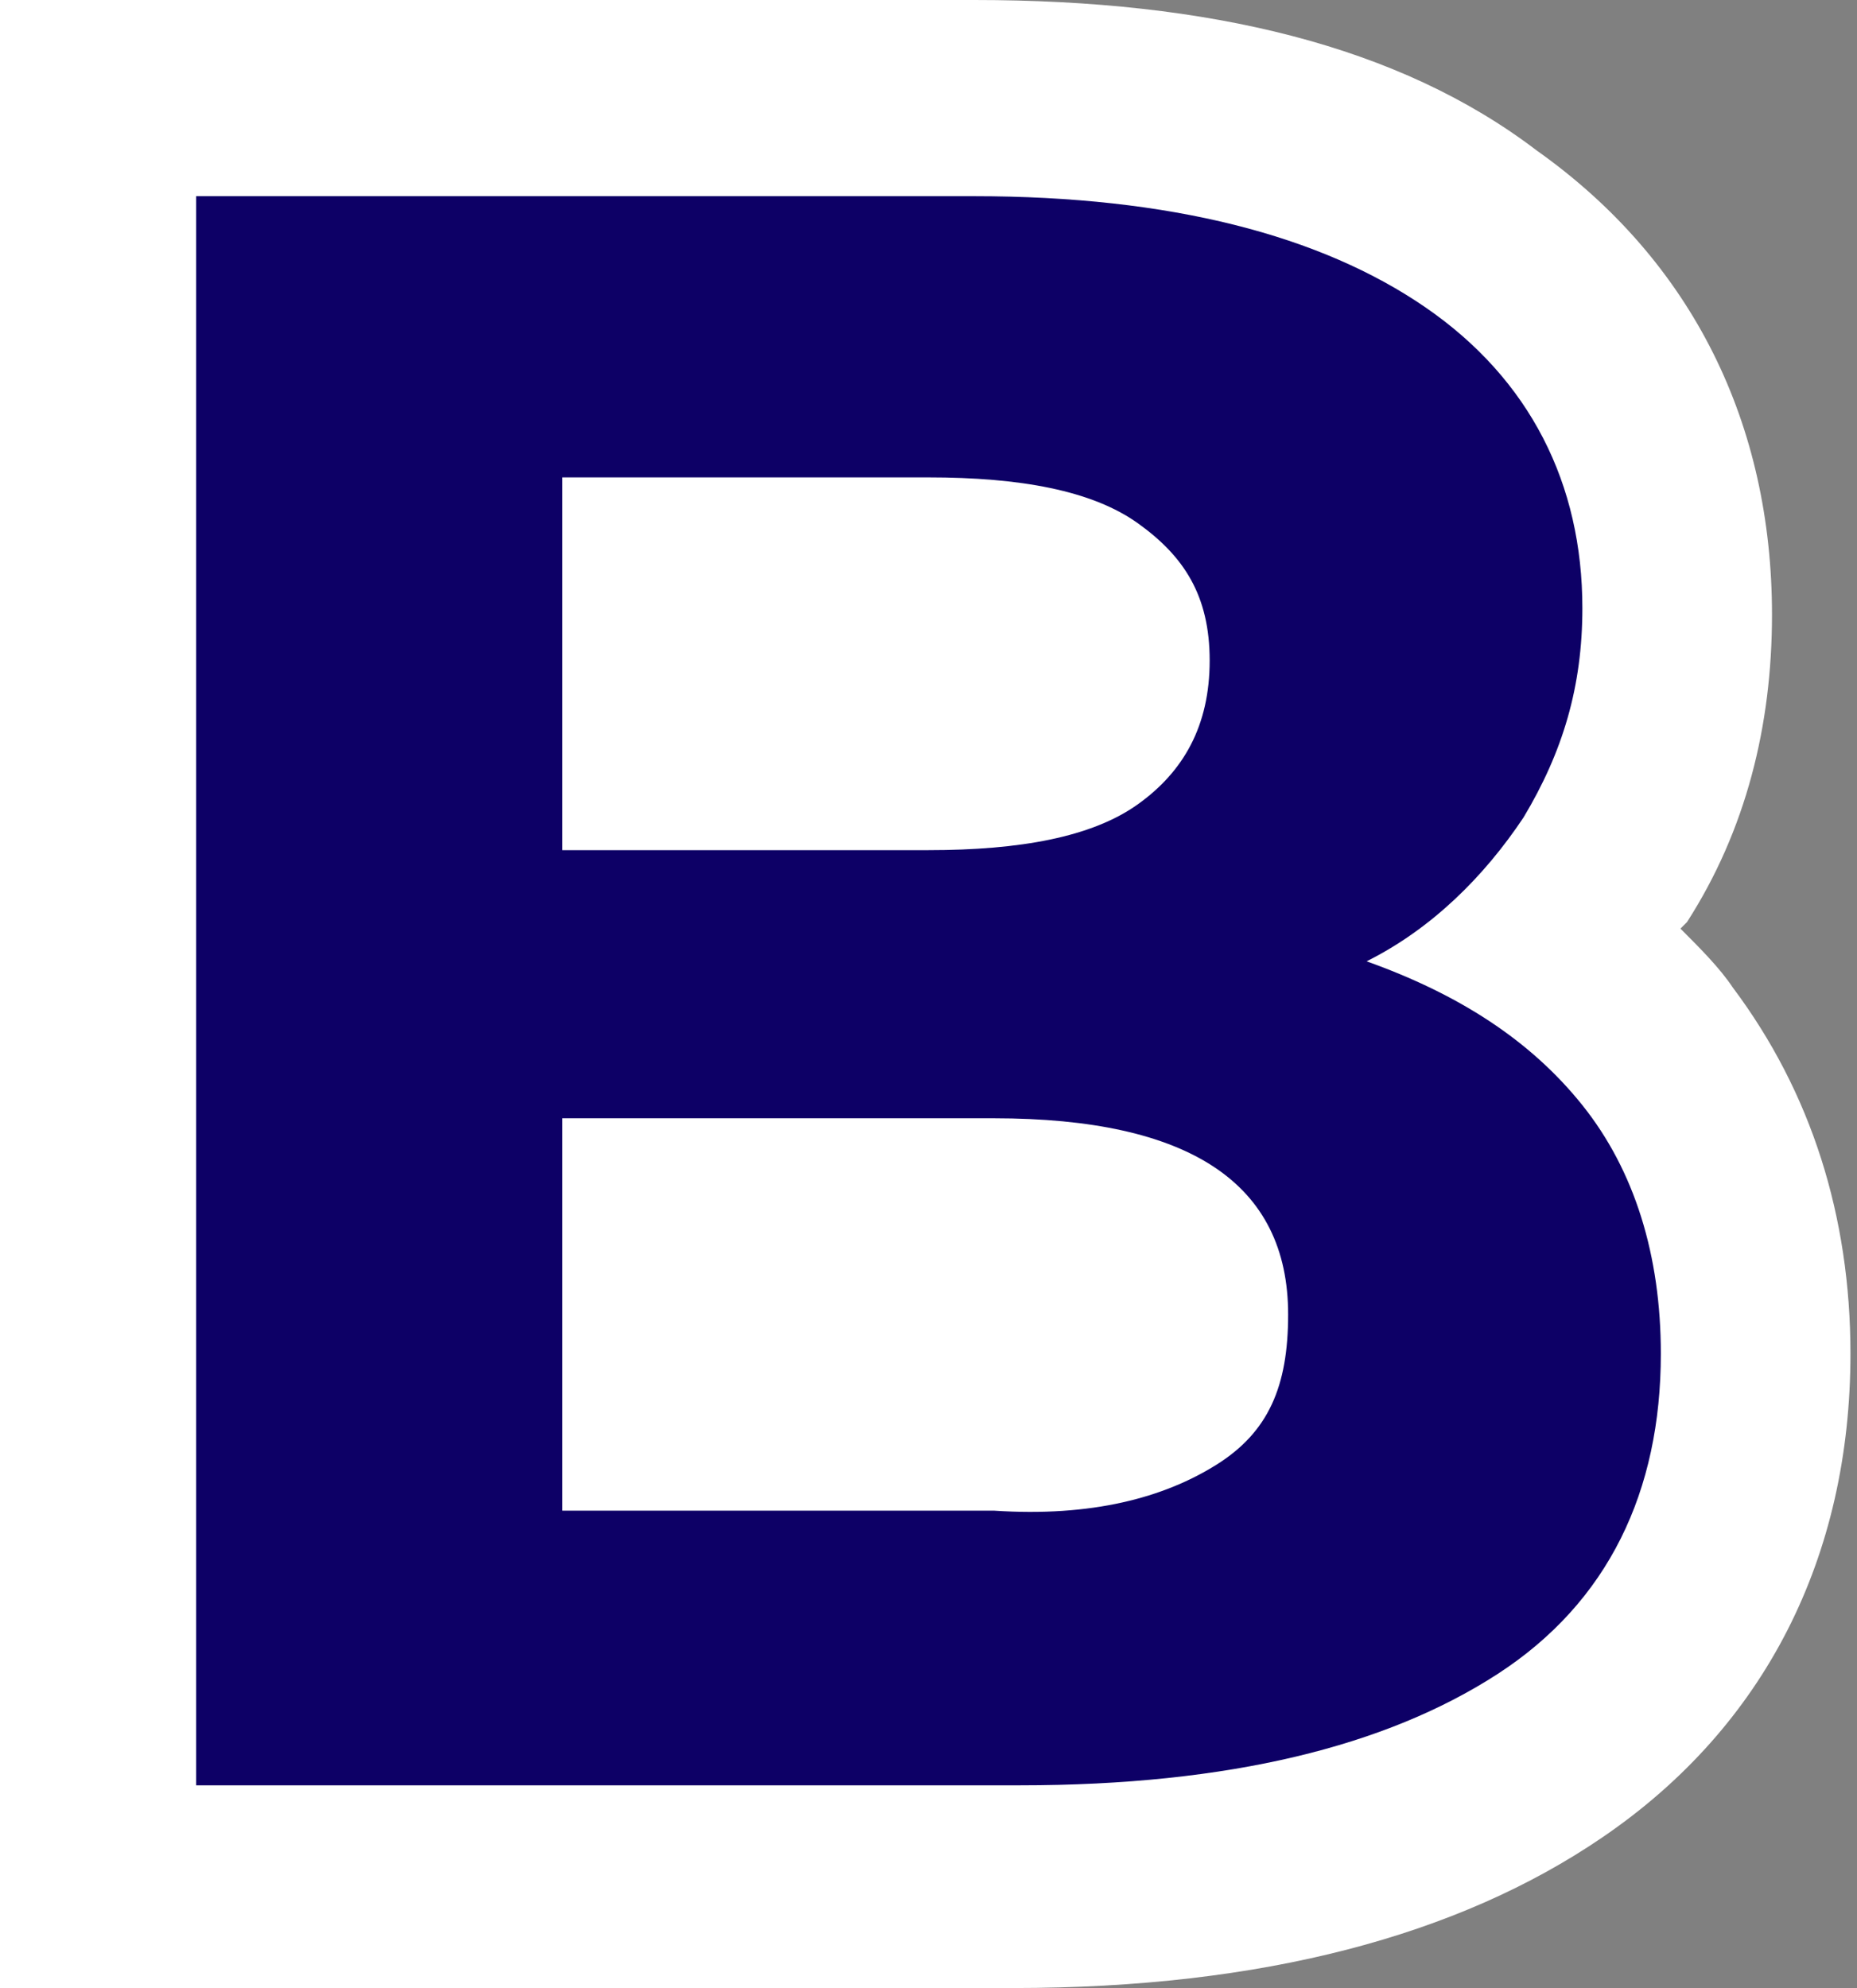
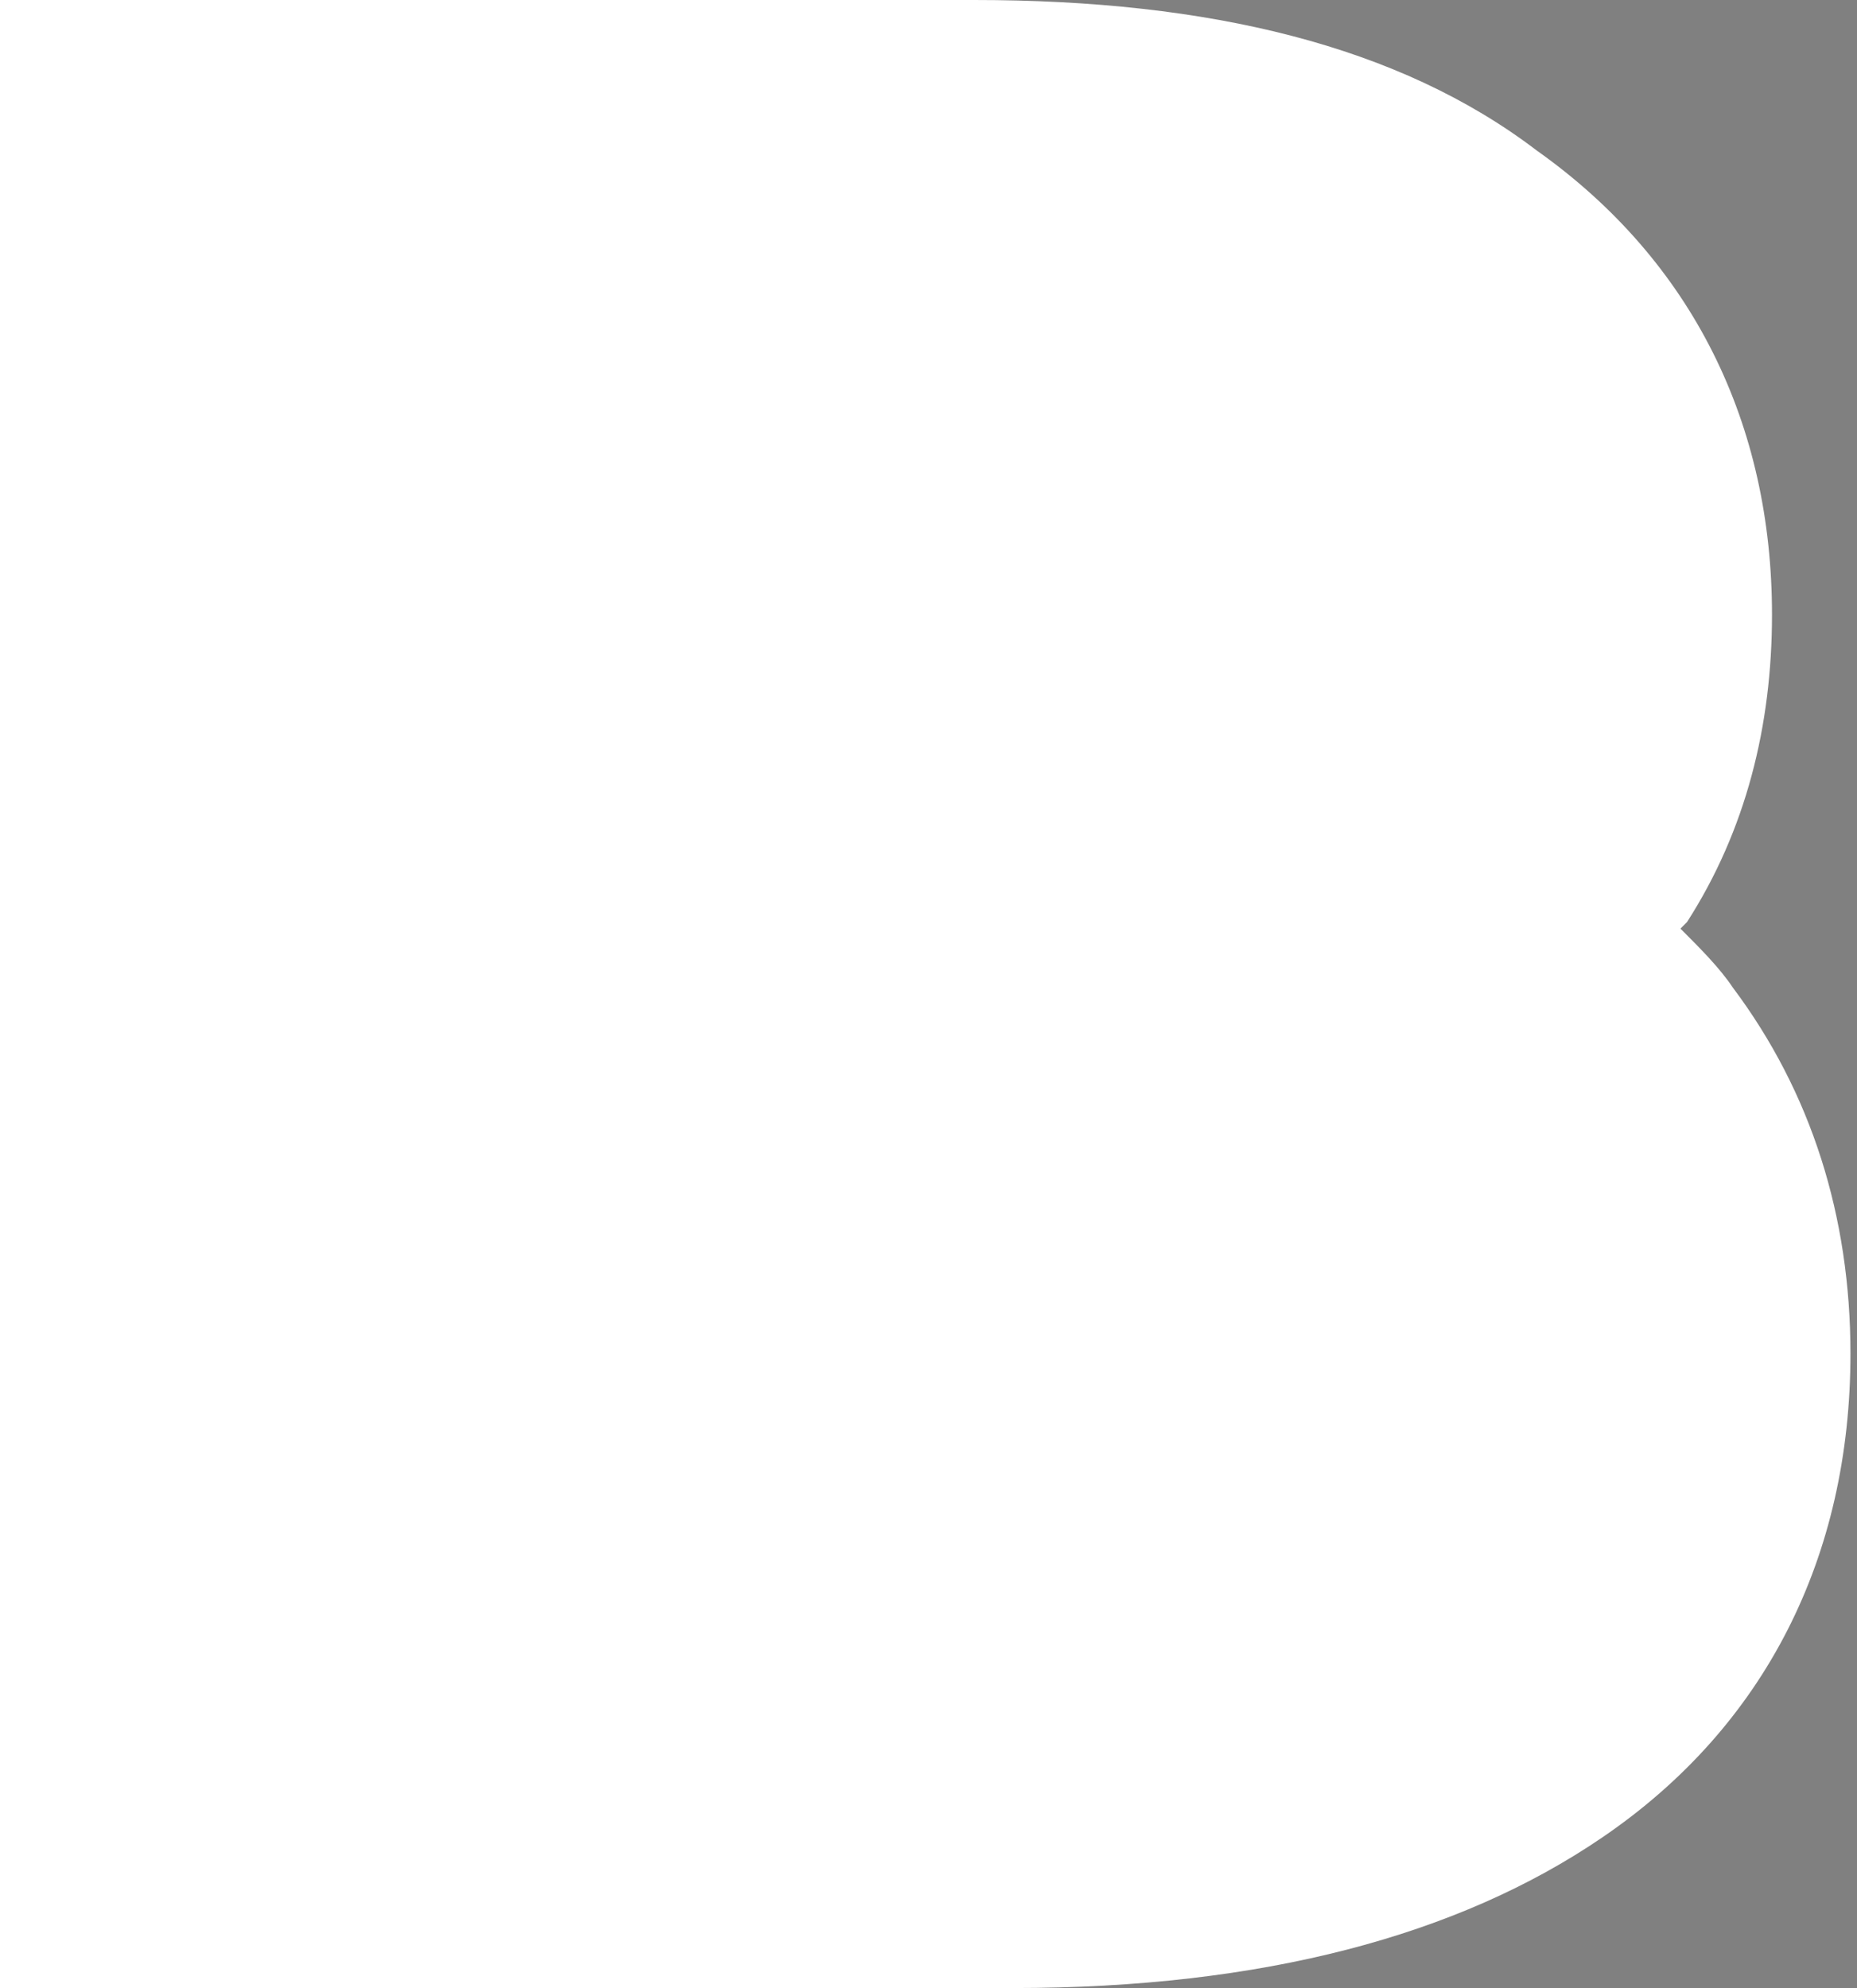
<svg xmlns="http://www.w3.org/2000/svg" version="1.1" id="Camada_2_00000039831922862152524350000004463323331635404448_" x="0px" y="0px" viewBox="0 0 28.4 30.4" style="enable-background:new 0 0 28.4 30.4;" xml:space="preserve">
  <rect x="0" y="0" width="28.4" height="30.4" fill="#808080" stroke="none" />
  <style type="text/css"> .st0{fill:#FFFFFF;} .st1{fill:#0D0066;} </style>
  <path class="st0" d="M0,30.4V0h14.9c3.6,0,6.5,0.7,8.6,2.3c2.4,1.7,3.6,4.2,3.6,7.1c0,1.7-0.4,3.3-1.3,4.7c0,0-0.1,0.1-0.1,0.1 c0.3,0.3,0.6,0.6,0.8,0.9l0,0c1.2,1.6,1.8,3.5,1.8,5.6c0,3.1-1.3,5.7-3.8,7.4c-2.2,1.5-5.2,2.3-9,2.3H0z" />
-   <path class="st1" d="M24.2,16.9c0.8,1,1.2,2.3,1.2,3.8c0,2.1-0.8,3.8-2.5,4.9c-1.7,1.1-4.1,1.7-7.3,1.7H3V3h11.9 c3,0,5.3,0.6,6.9,1.7c1.6,1.1,2.4,2.7,2.4,4.6c0,1.2-0.3,2.2-0.9,3.2c-0.6,0.9-1.4,1.7-2.4,2.2C22.3,15.2,23.4,15.9,24.2,16.9 L24.2,16.9z M8.6,7.3V13h5.6c1.4,0,2.5-0.2,3.2-0.7s1.1-1.2,1.1-2.2S18.1,8.5,17.4,8s-1.8-0.7-3.2-0.7L8.6,7.3L8.6,7.3z M18.6,22.4 c0.8-0.5,1.1-1.2,1.1-2.3c0-2-1.5-3-4.5-3H8.6v6h6.6C16.7,23.2,17.8,22.9,18.6,22.4z" />
</svg>